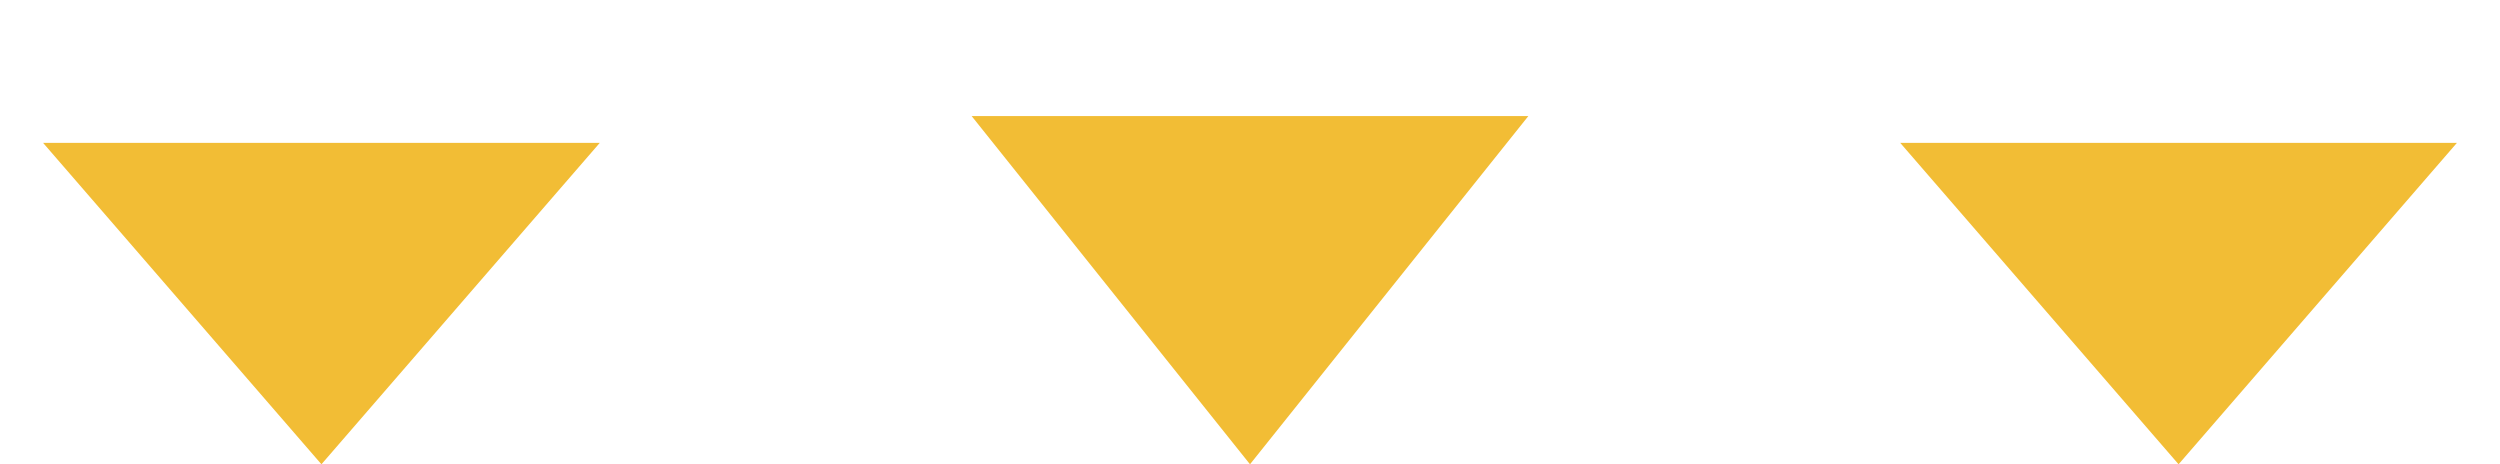
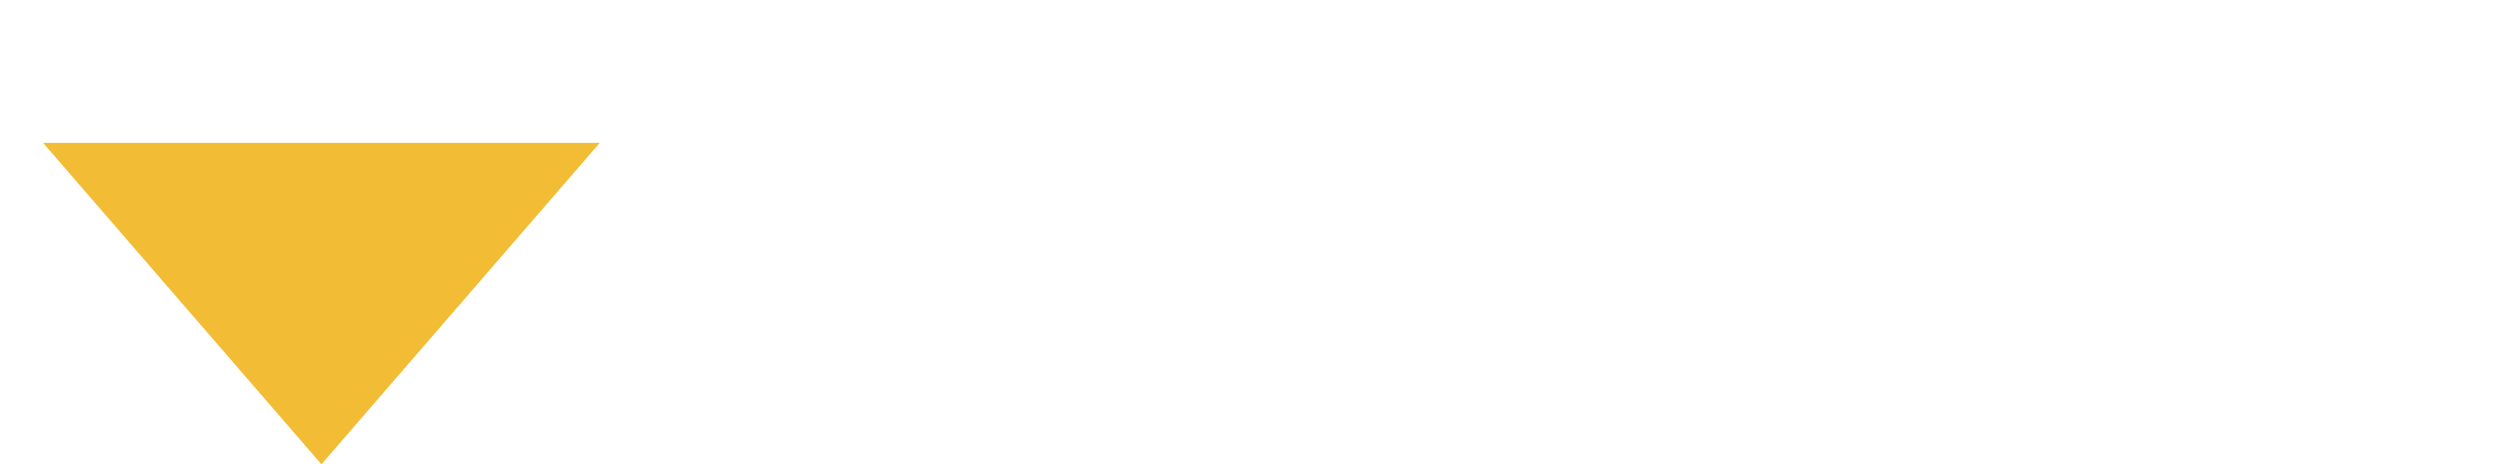
<svg xmlns="http://www.w3.org/2000/svg" width="70" height="13" viewBox="0 0 70 13" fill="none">
  <path d="M9 13L1.206 4L16.794 4L9 13Z" fill="#F2BD35" />
-   <path d="M35 13L27.206 3.25L42.794 3.25L35 13Z" fill="#F2BD35" />
-   <path d="M61 13L53.206 4L68.794 4L61 13Z" fill="#F2BD35" />
</svg>